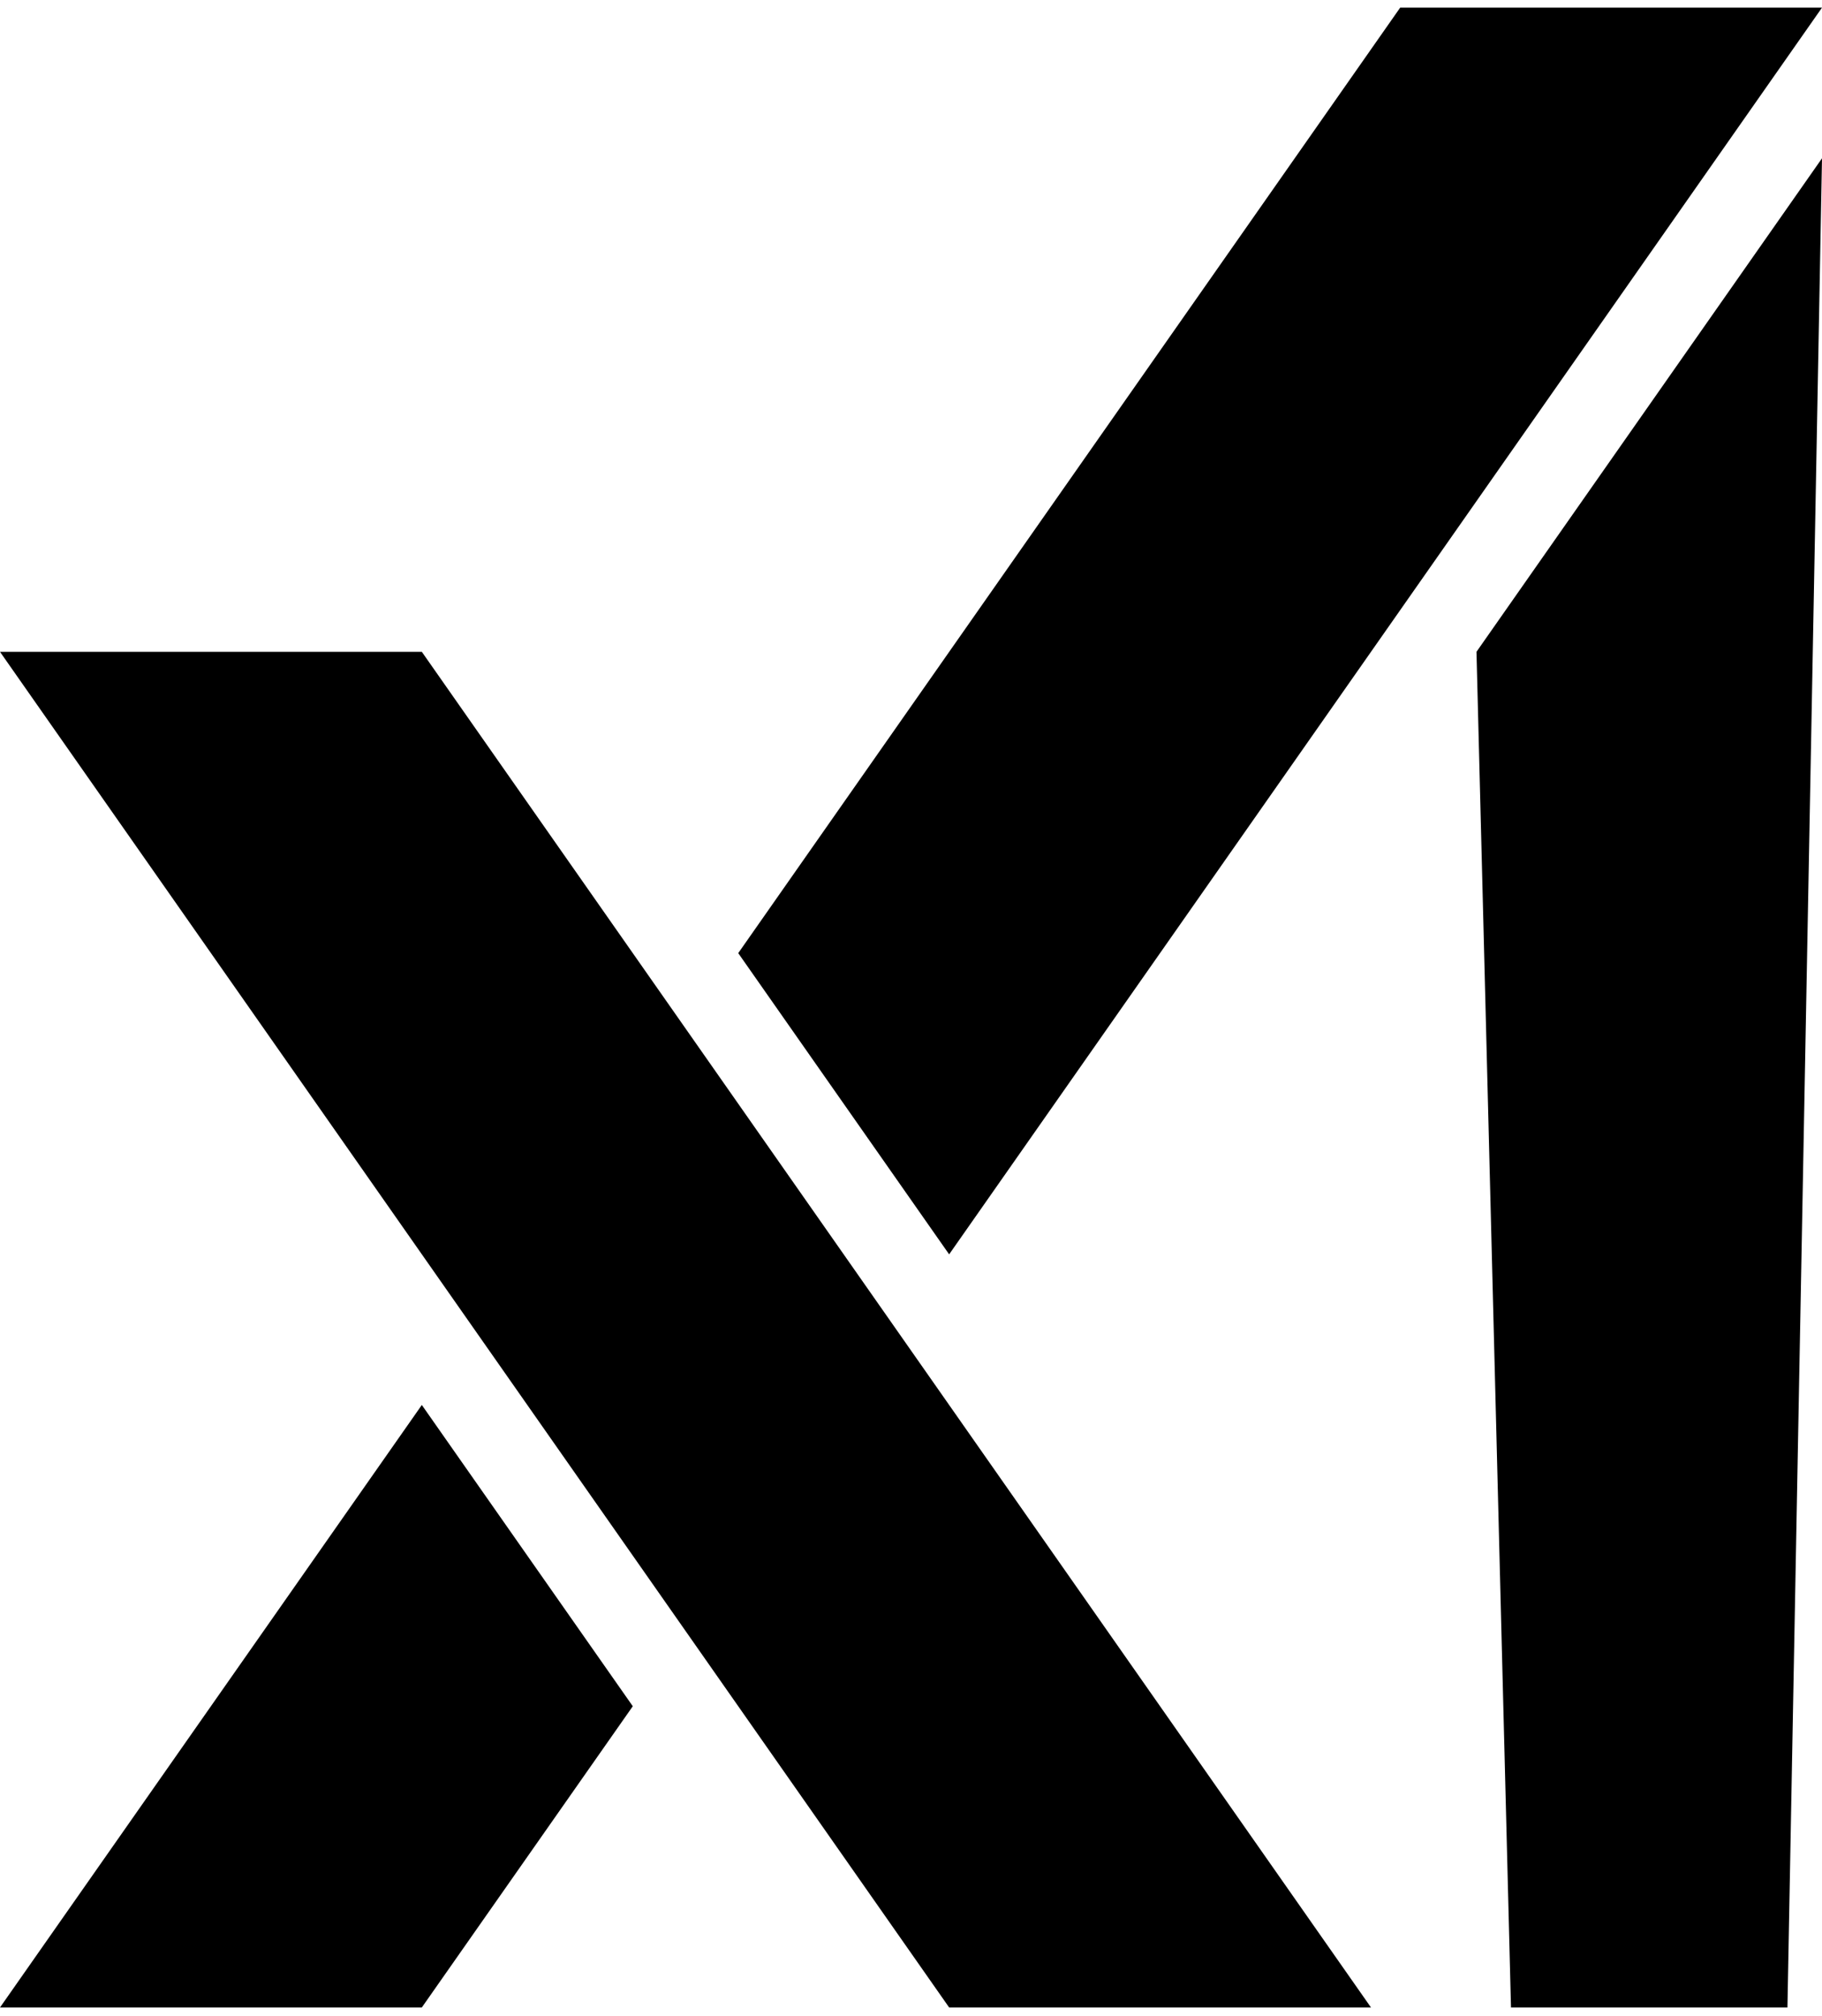
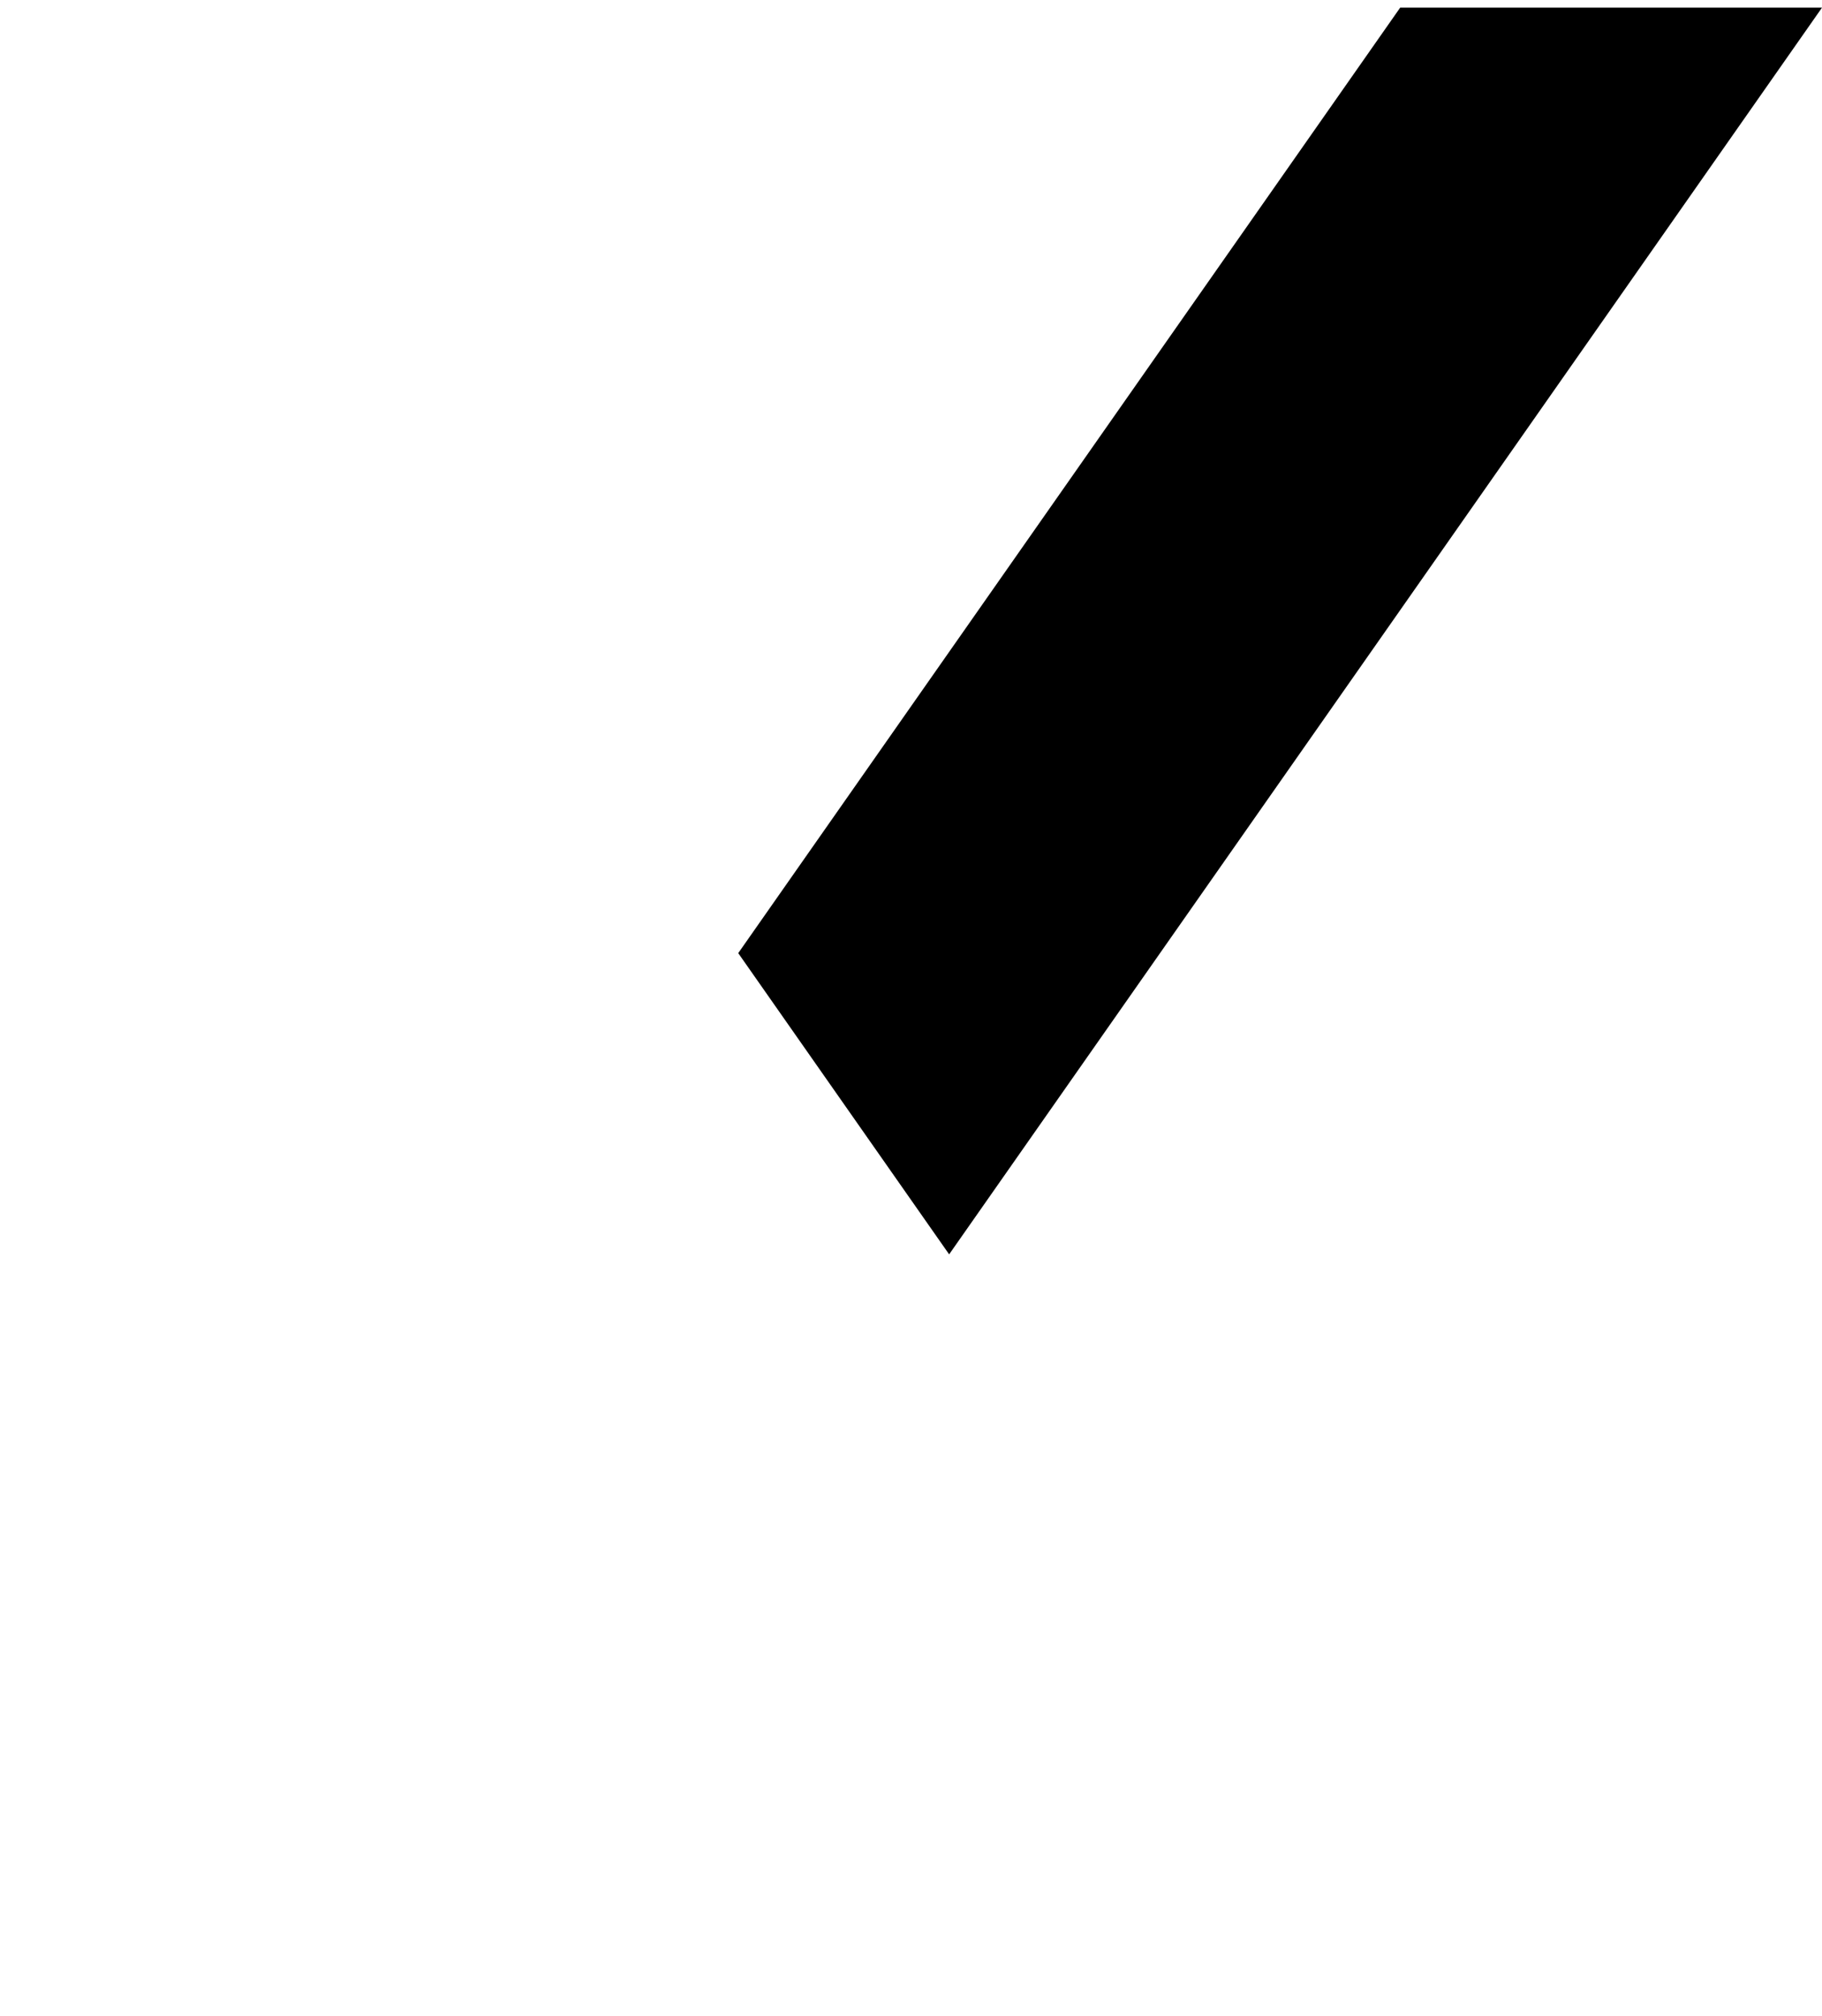
<svg xmlns="http://www.w3.org/2000/svg" width="122" height="135" viewBox="0 0 122 135" fill="none">
-   <path d="M98.864 43.642L101.175 134.41H119.686L122 10.6L98.864 43.642Z" fill="black" />
  <path d="M122 0.512H93.755L49.432 63.817L63.554 83.985L122 0.512Z" fill="black" />
-   <path d="M0 134.41H28.245L42.371 114.241L28.245 94.07L0 134.41Z" fill="black" />
-   <path d="M0 43.642L63.554 134.41H91.8L28.245 43.642H0Z" fill="black" />
</svg>